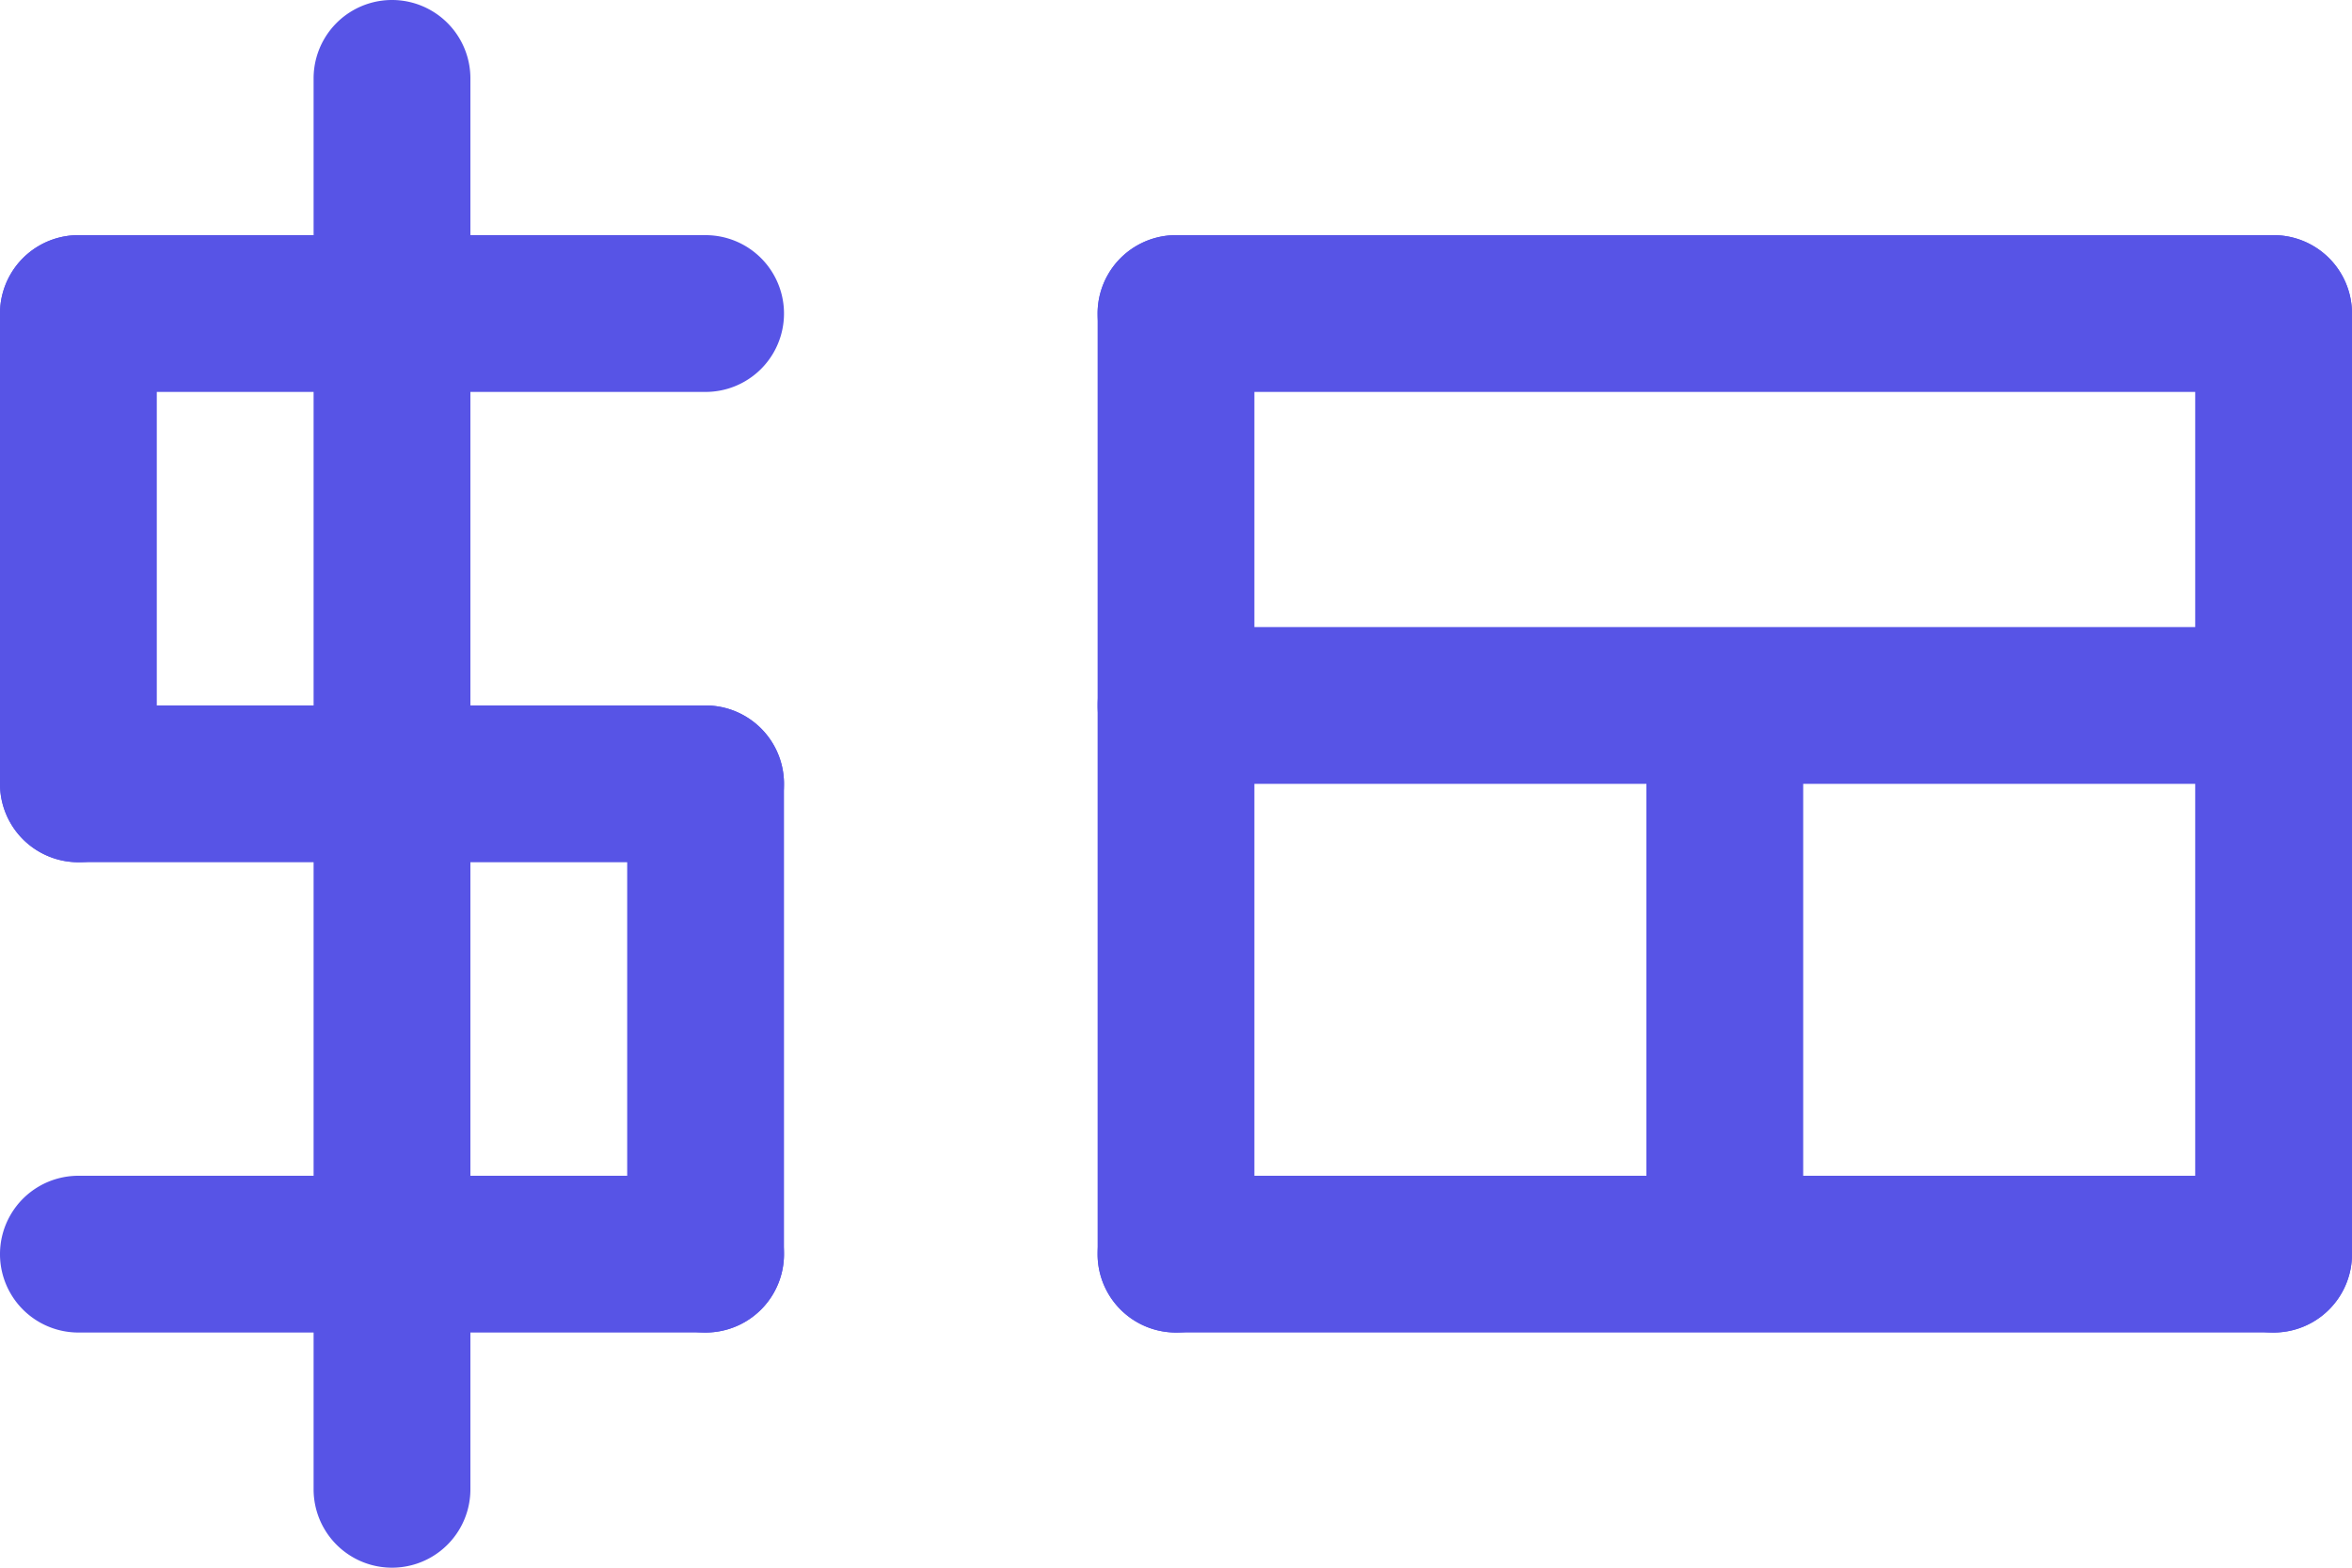
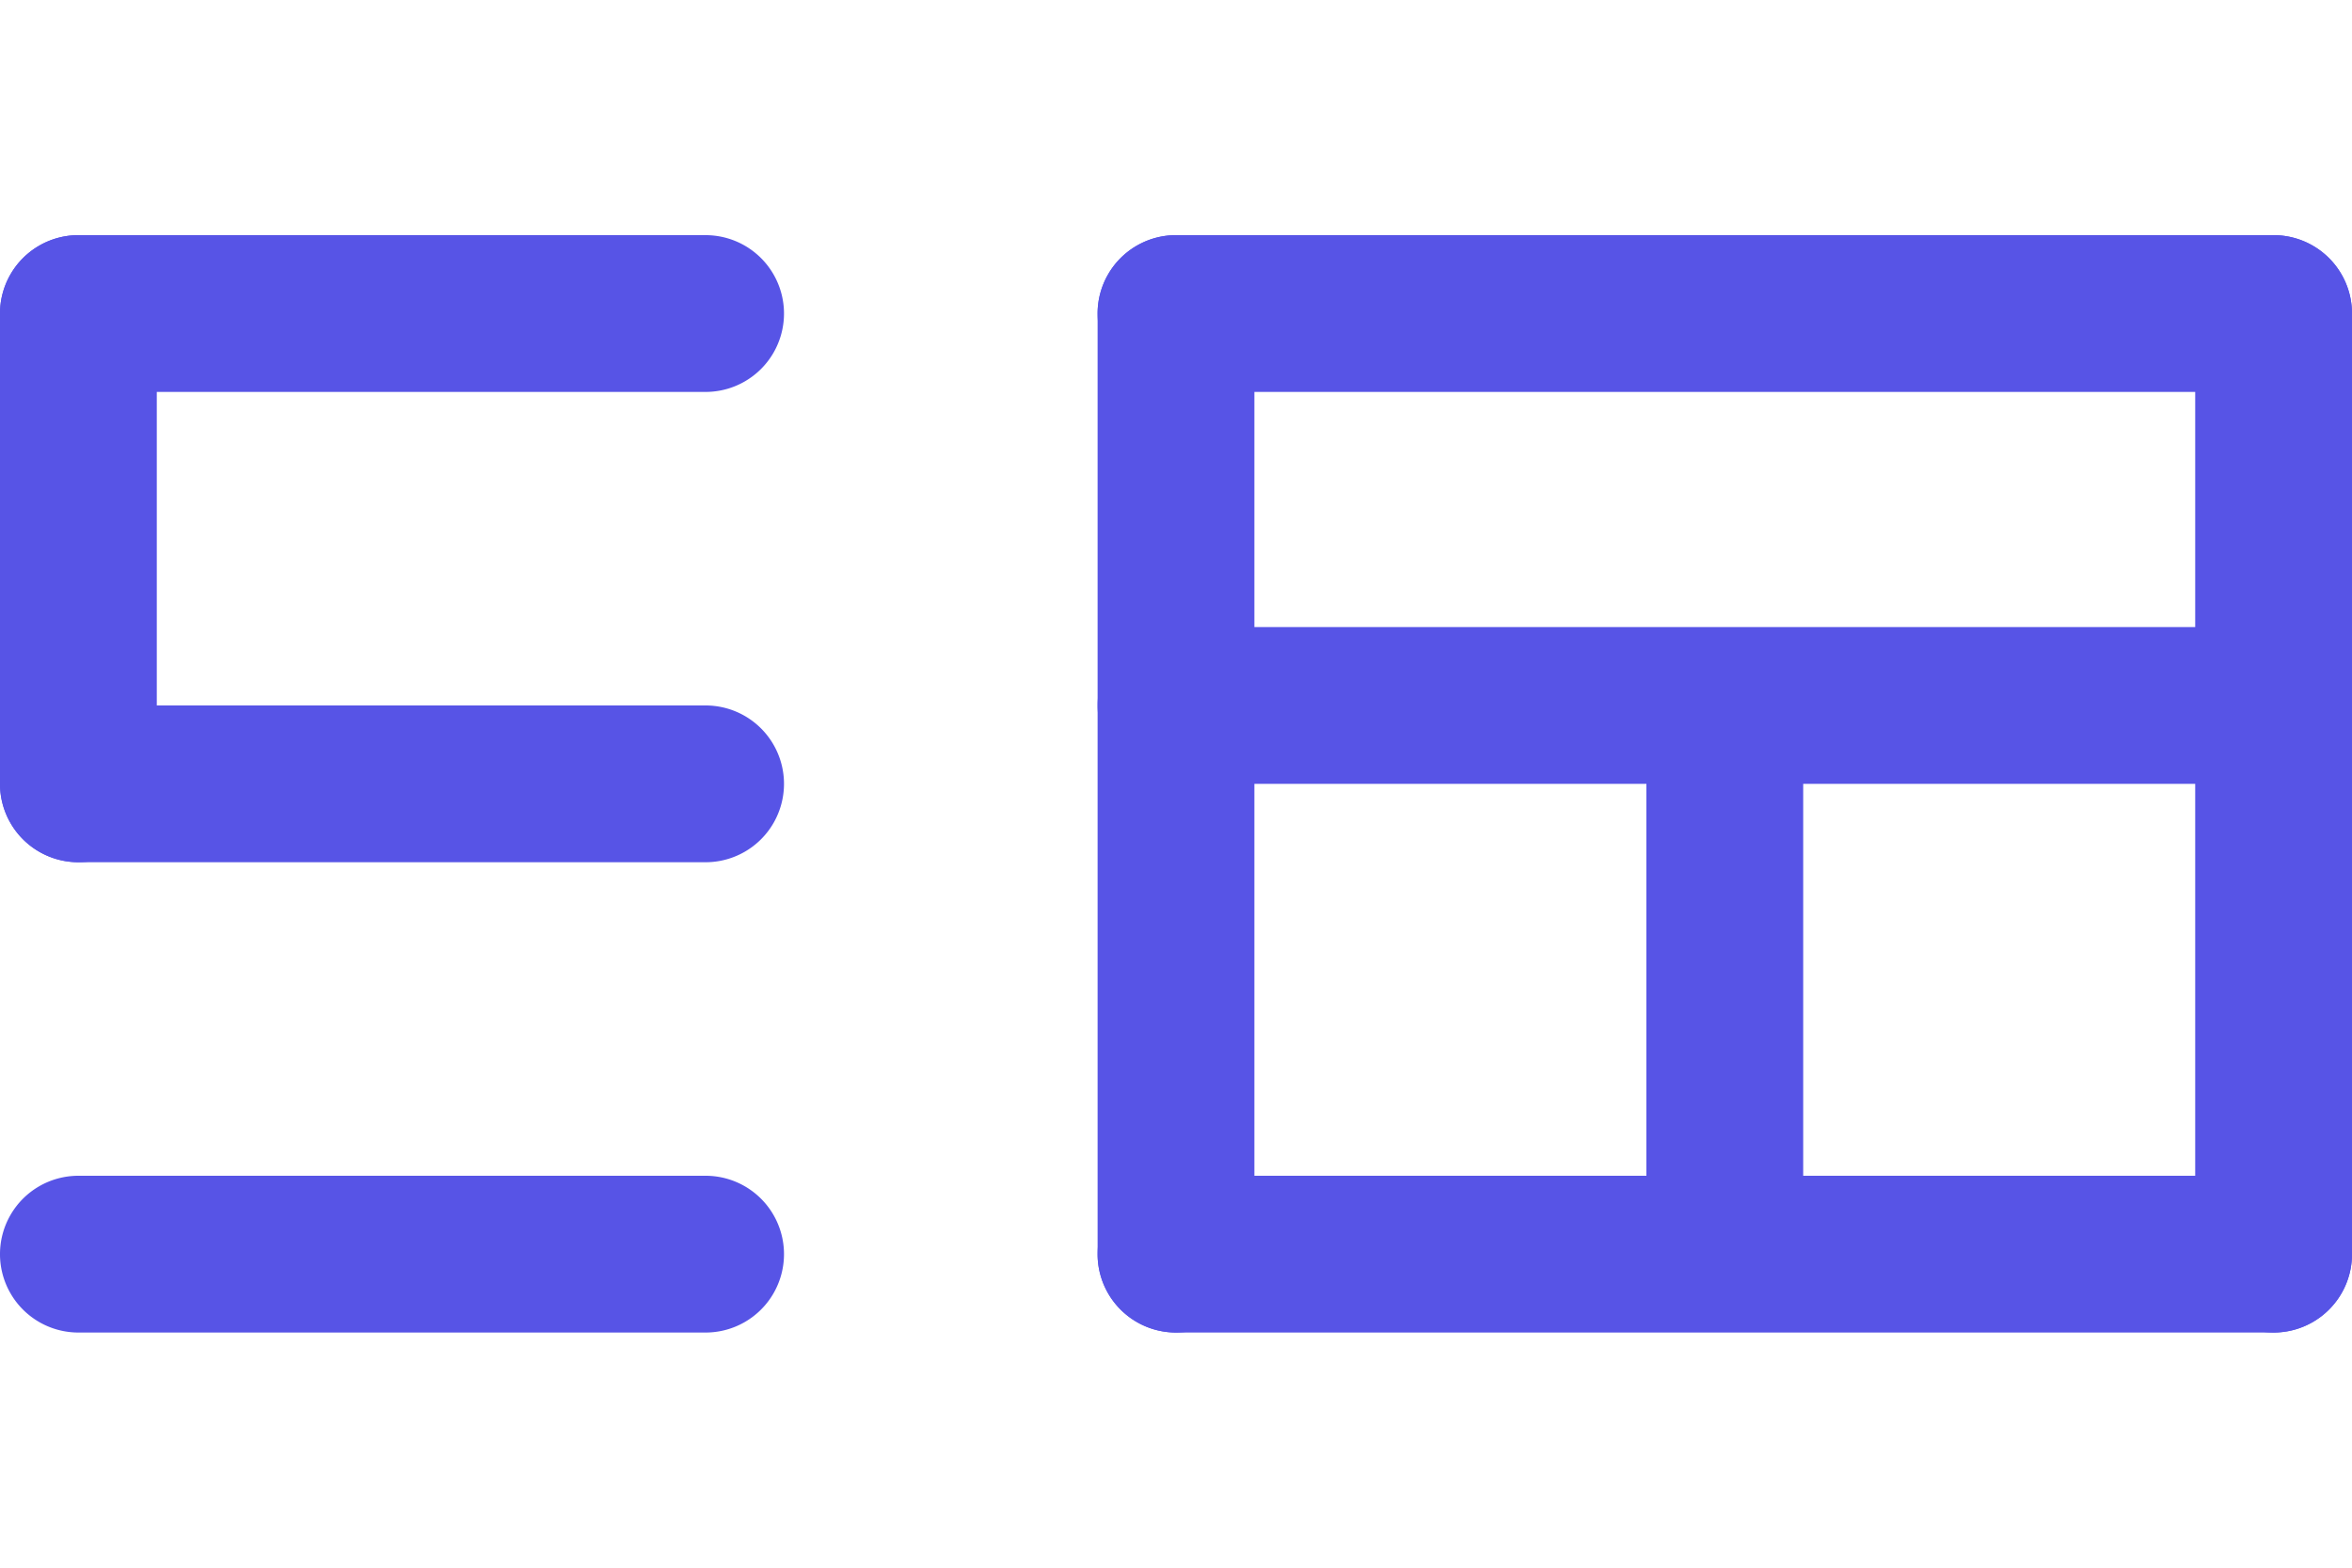
<svg xmlns="http://www.w3.org/2000/svg" width="30" height="20" viewBox="0 0 30 20">
  <g id="rsce_vee_pricing_table" transform="translate(-15 -20)">
    <path id="Path_1644" data-name="Path 1644" d="M44,25H30a1,1,0,0,1,0-2H44a1,1,0,0,1,0,2Z" fill="#5754e6" />
    <path id="Path_1645" data-name="Path 1645" d="M29,36V24a1,1,0,0,1,2,0V36a1,1,0,0,1-2,0Z" fill="#5754e6" />
    <path id="Path_1646" data-name="Path 1646" d="M43,36V24a1,1,0,0,1,2,0V36a1,1,0,0,1-2,0Z" fill="#5754e6" />
    <path id="Path_1647" data-name="Path 1647" d="M36,35V30a1,1,0,0,1,2,0v5a1,1,0,0,1-2,0Z" fill="#5754e6" />
    <path id="Path_1648" data-name="Path 1648" d="M44,30H30a1,1,0,0,1,0-2H44a1,1,0,0,1,0,2Z" fill="#5754e6" />
    <path id="Path_1649" data-name="Path 1649" d="M44,37H30a1,1,0,0,1,0-2H44a1,1,0,0,1,0,2Z" fill="#5754e6" />
-     <path id="Path_1650" data-name="Path 1650" d="M21,21V39a1,1,0,0,1-2,0V21a1,1,0,0,1,2,0Z" fill="#5754e6" />
    <path id="Path_1651" data-name="Path 1651" d="M17,24v6a1,1,0,0,1-2,0V24a1,1,0,0,1,2,0Z" fill="#5754e6" />
-     <path id="Path_1652" data-name="Path 1652" d="M25,30v6a1,1,0,0,1-2,0V30a1,1,0,0,1,2,0Z" fill="#5754e6" />
    <path id="Path_1653" data-name="Path 1653" d="M24,25H16a1,1,0,0,1,0-2h8a1,1,0,0,1,0,2Z" fill="#5754e6" />
    <path id="Path_1654" data-name="Path 1654" d="M24,31H16a1,1,0,0,1,0-2h8a1,1,0,0,1,0,2Z" fill="#5754e6" />
    <path id="Path_1655" data-name="Path 1655" d="M24,37H16a1,1,0,0,1,0-2h8a1,1,0,0,1,0,2Z" fill="#5754e6" />
  </g>
</svg>